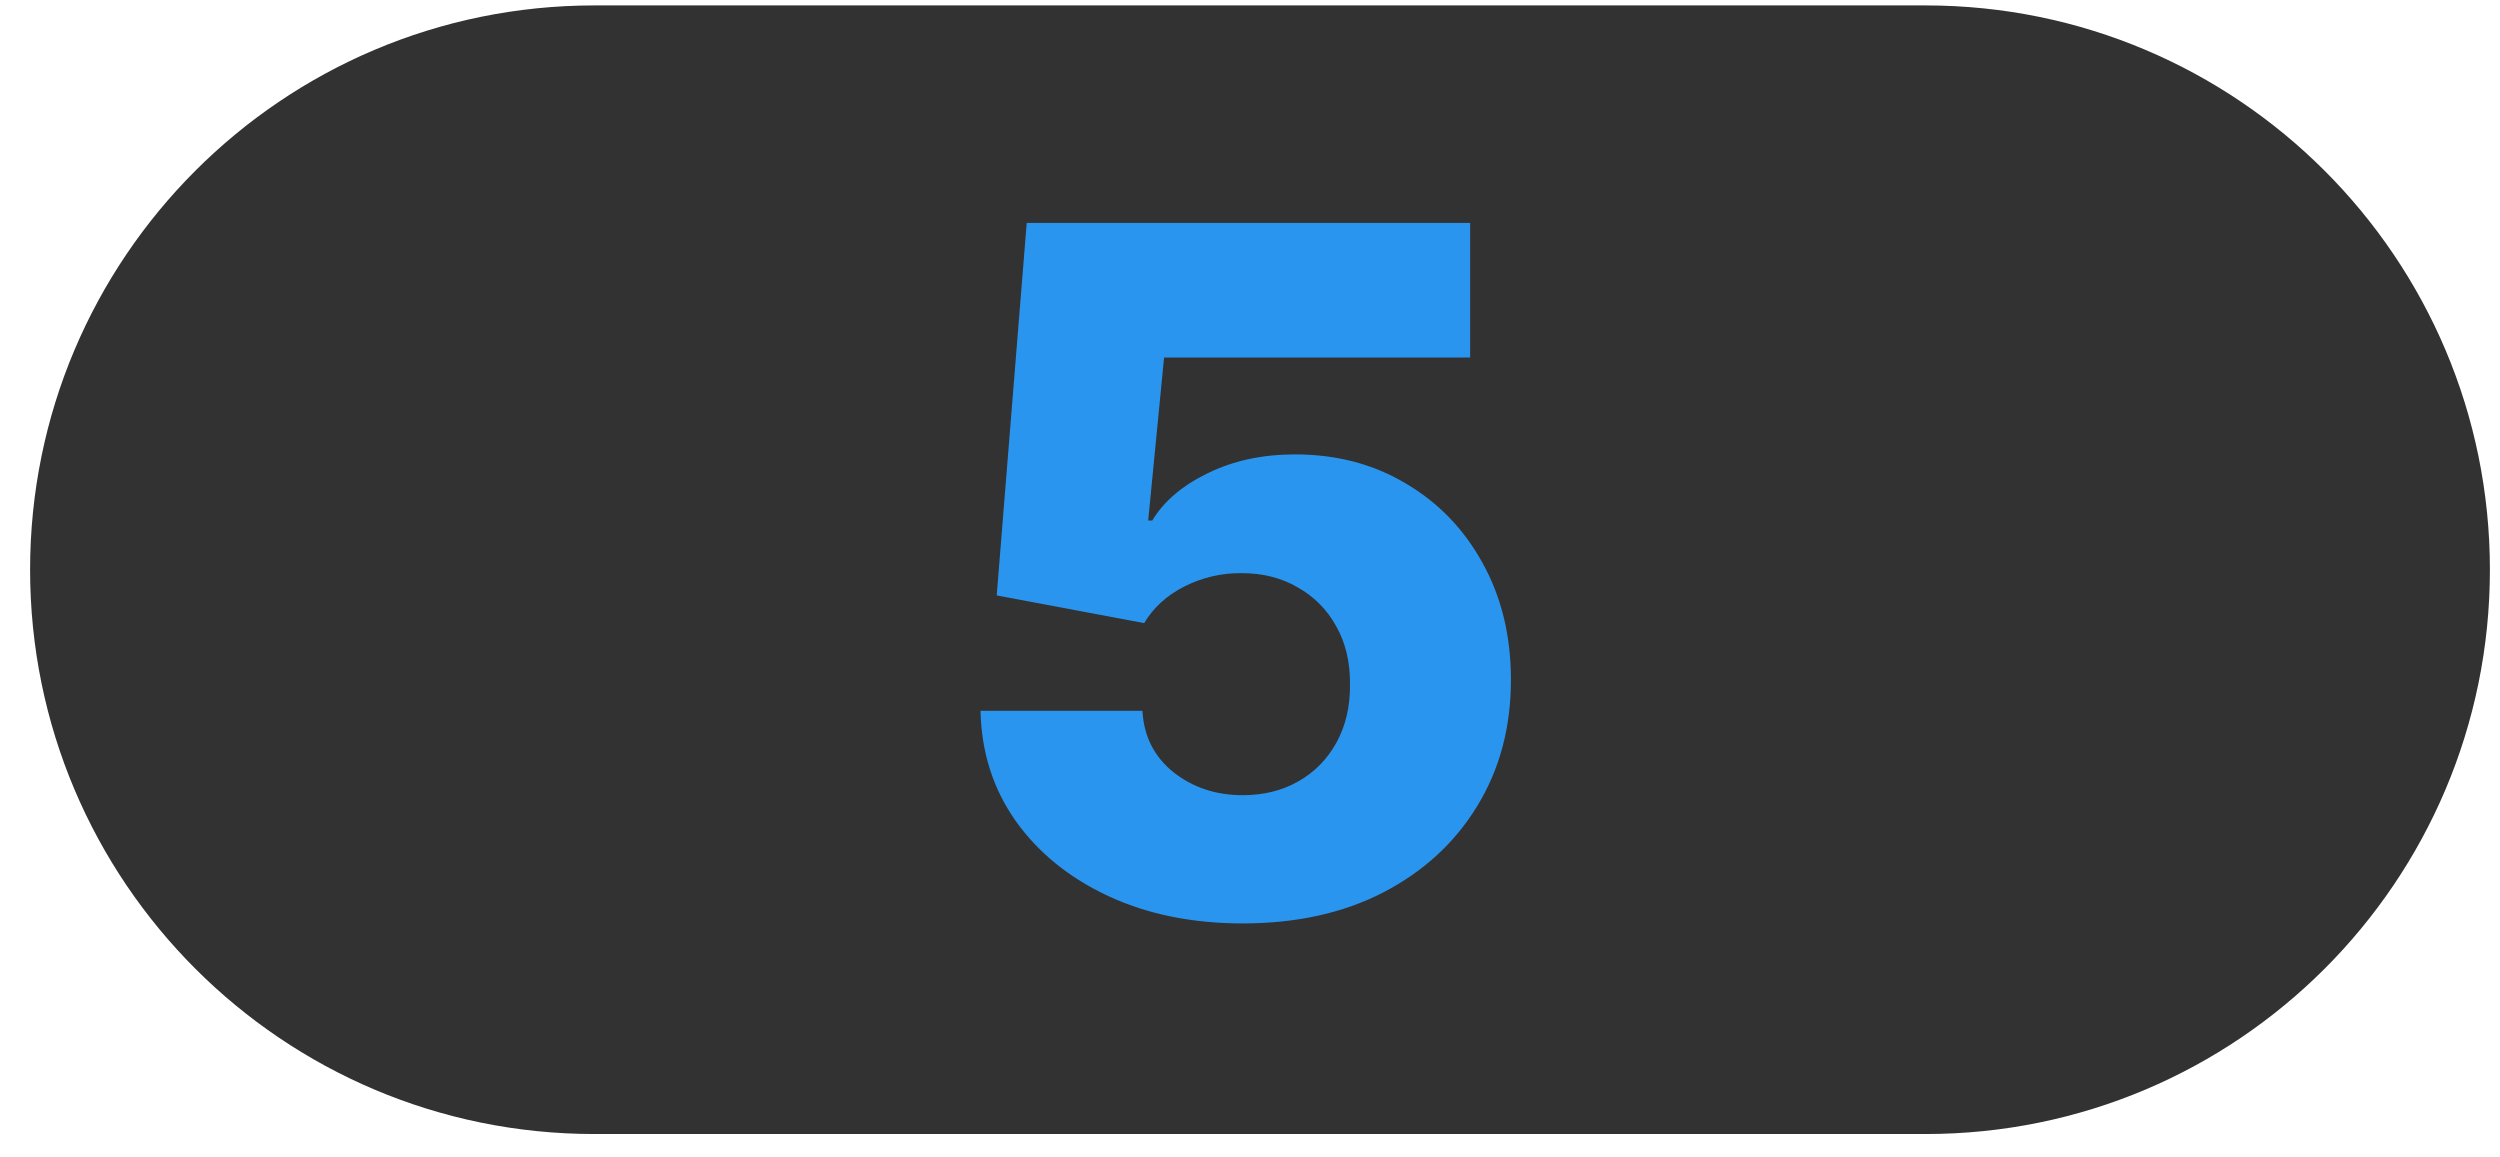
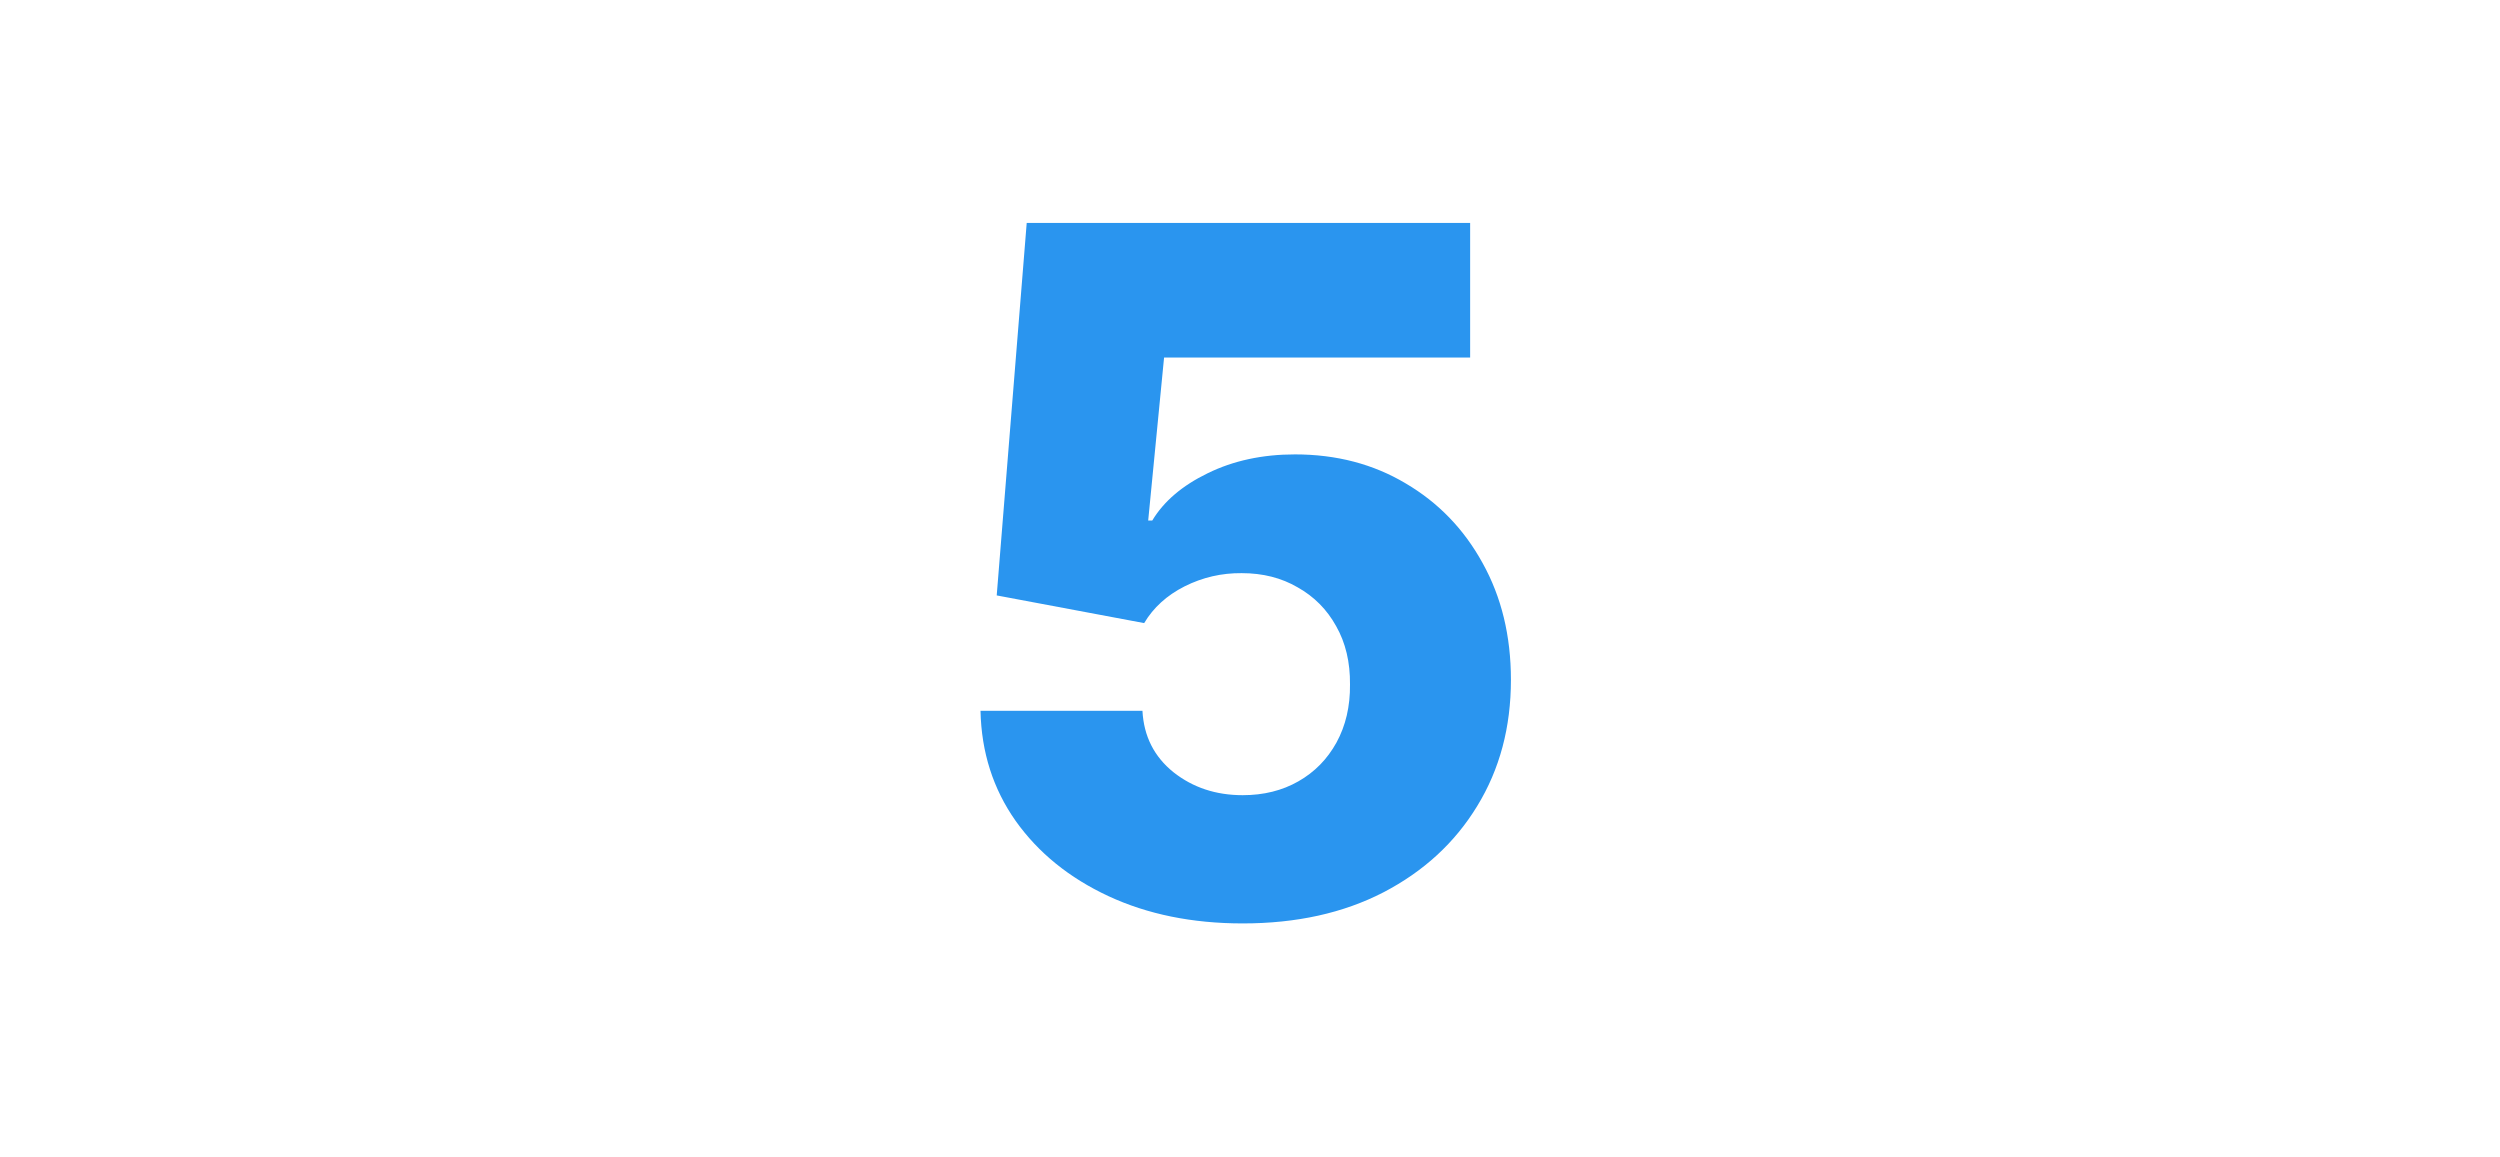
<svg xmlns="http://www.w3.org/2000/svg" width="54" height="25" viewBox="0 0 54 25" fill="none">
-   <path d="M0.65 12.306C0.65 5.575 6.107 0.117 12.839 0.117H41.592C48.324 0.117 53.782 5.575 53.782 12.306C53.782 19.038 48.324 24.495 41.592 24.495H12.839C6.107 24.495 0.65 19.038 0.65 12.306Z" fill="#323232" />
  <path d="M26.842 19.946C25.754 19.946 24.787 19.749 23.941 19.356C23.096 18.962 22.427 18.42 21.937 17.73C21.451 17.04 21.198 16.248 21.179 15.354L24.677 15.354C24.706 15.903 24.93 16.345 25.348 16.681C25.766 17.011 26.264 17.176 26.842 17.176C27.294 17.176 27.695 17.077 28.045 16.877C28.395 16.678 28.669 16.399 28.868 16.039C29.067 15.675 29.165 15.257 29.16 14.786C29.165 14.305 29.065 13.884 28.861 13.525C28.662 13.165 28.385 12.886 28.03 12.687C27.68 12.482 27.277 12.38 26.82 12.38C26.388 12.376 25.977 12.47 25.588 12.665C25.204 12.859 24.913 13.124 24.714 13.459L21.529 12.861L22.177 4.815L31.755 4.815L31.755 7.723L25.144 7.723L24.801 11.243L24.889 11.243C25.137 10.83 25.535 10.49 26.084 10.223C26.638 9.951 27.267 9.815 27.972 9.815C28.866 9.815 29.663 10.024 30.362 10.441C31.067 10.855 31.621 11.428 32.024 12.162C32.432 12.895 32.636 13.736 32.636 14.684C32.636 15.709 32.394 16.617 31.908 17.41C31.427 18.201 30.751 18.823 29.881 19.275C29.016 19.722 28.003 19.946 26.842 19.946Z" fill="#2A95EF" />
</svg>